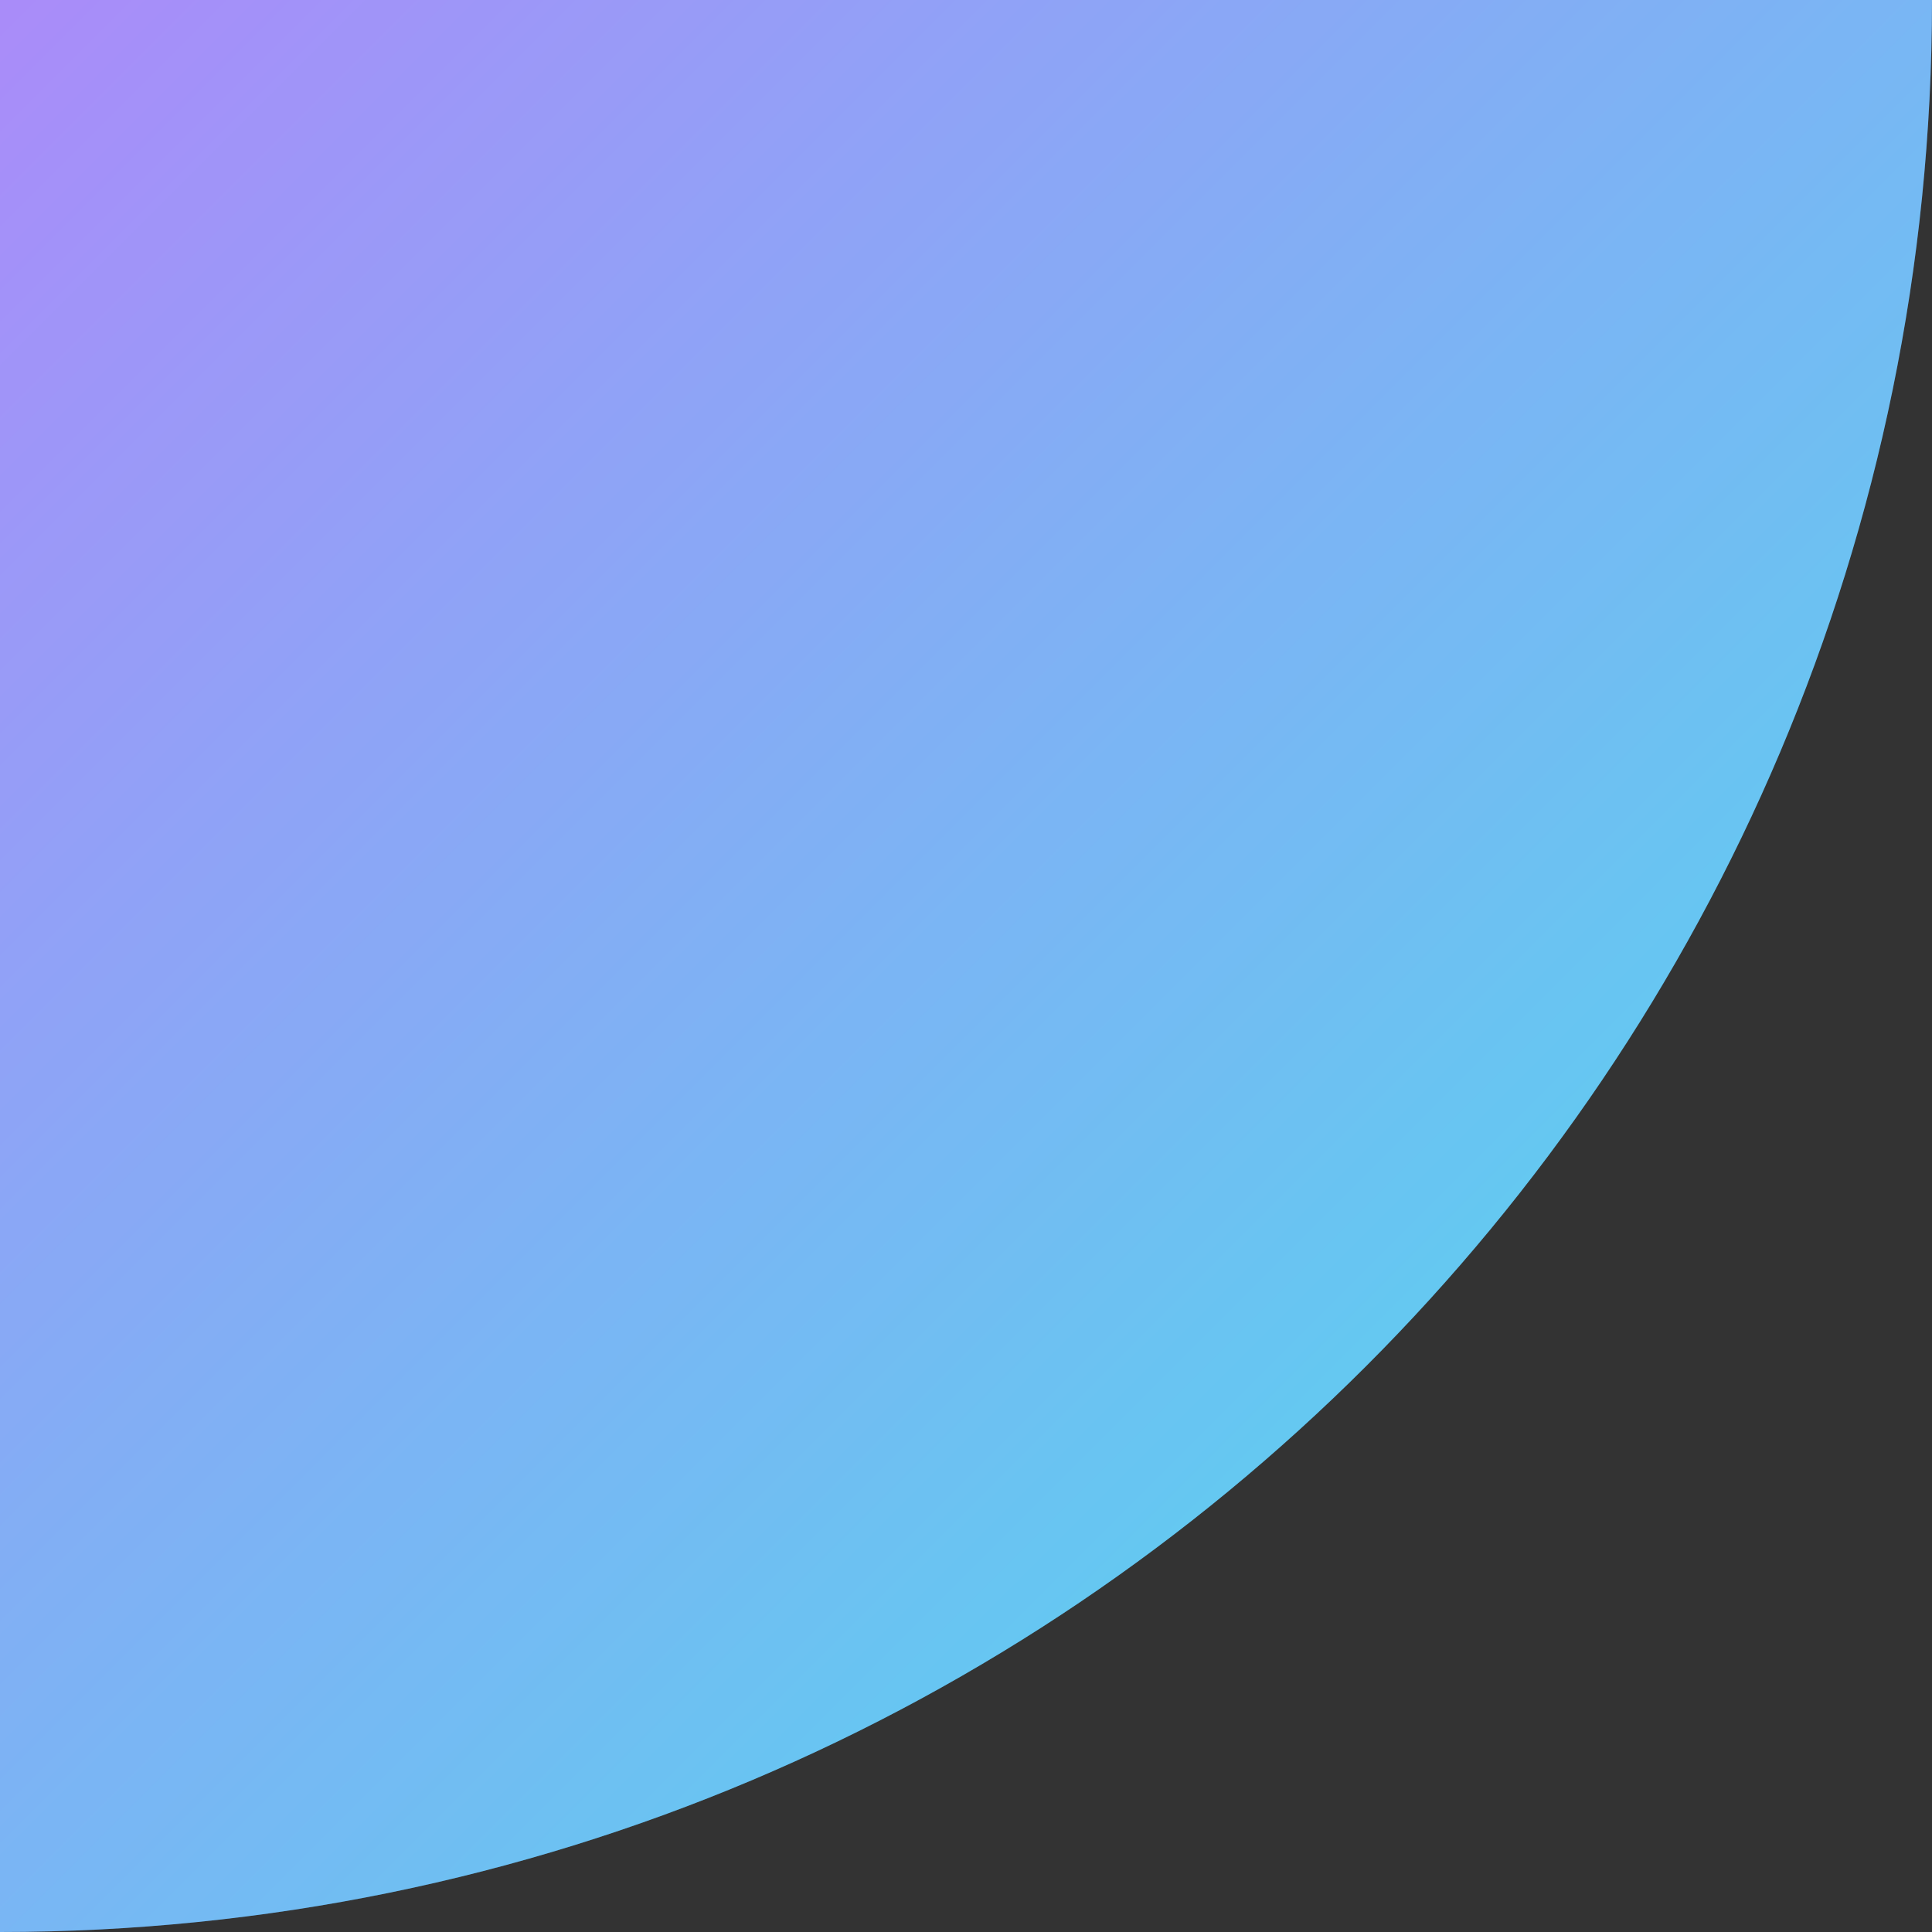
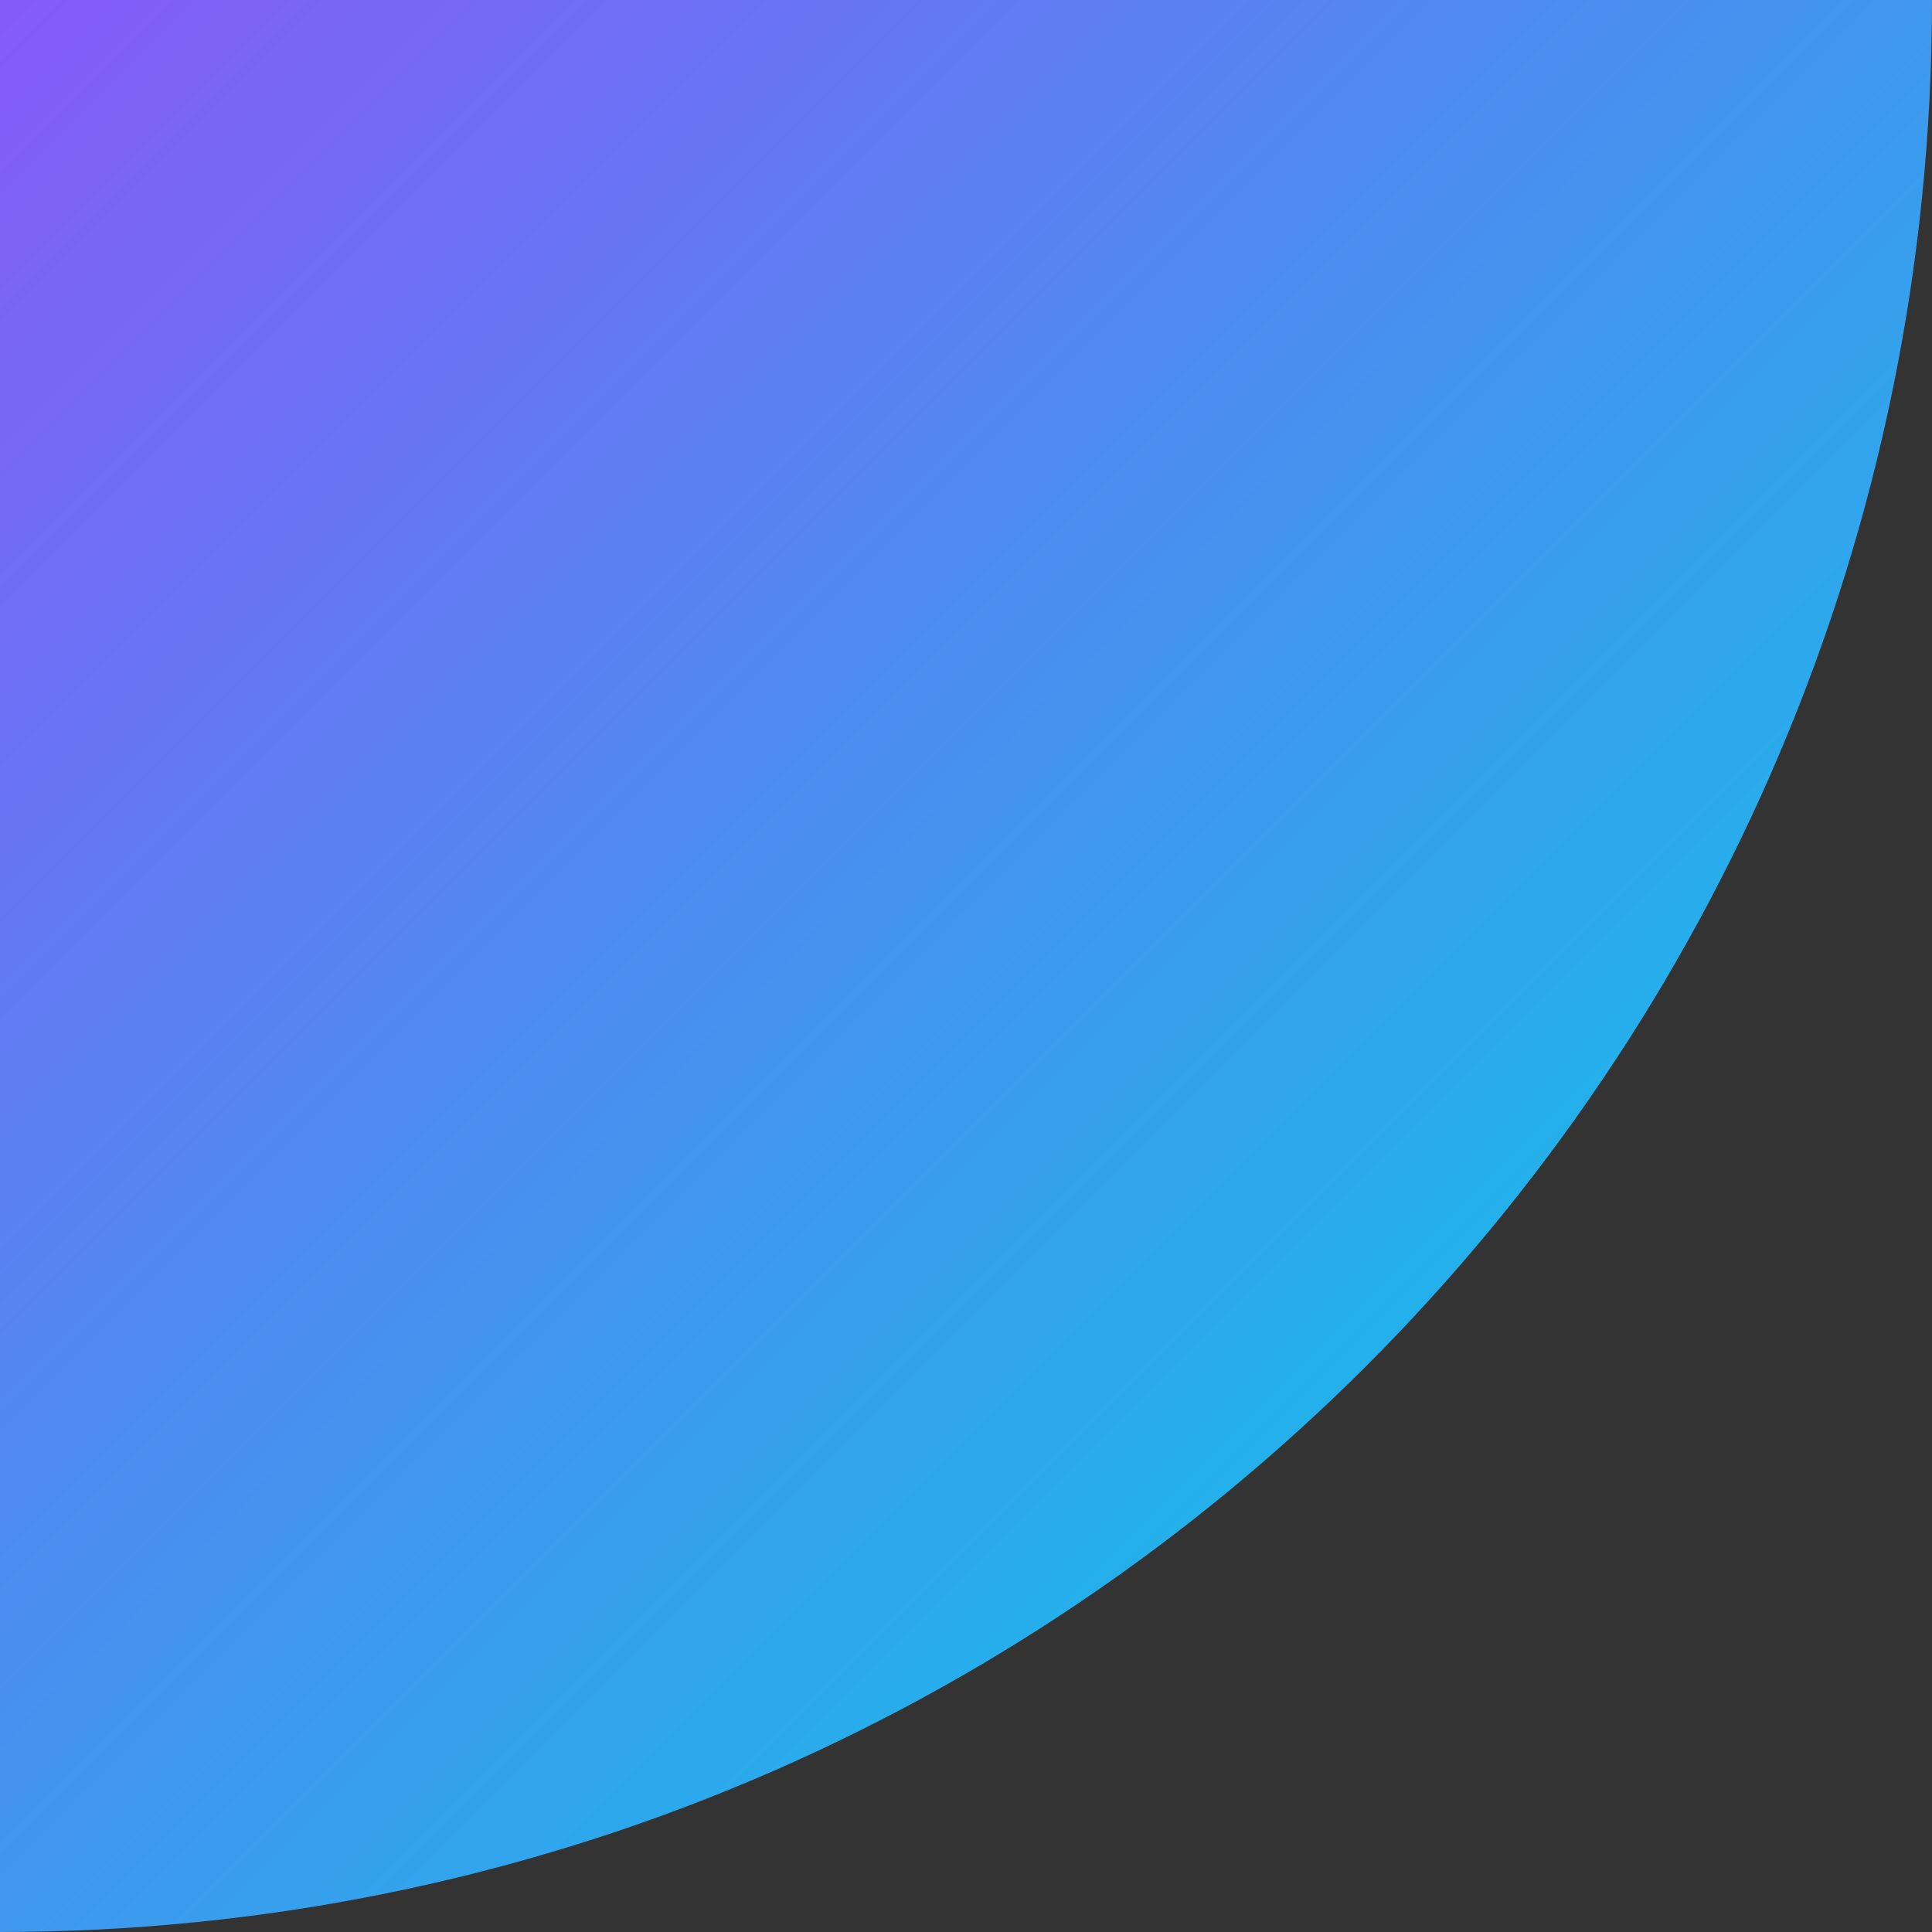
<svg xmlns="http://www.w3.org/2000/svg" width="80" height="80" fill="none">
  <rect width="100%" height="100%" fill="#333333" stroke="none" />
  <path fill-rule="evenodd" clip-rule="evenodd" d="M80 0c0 44.187-35.822 80-80 80V0h80Z" fill="url('#paint0_linear_4962_191')" />
-   <path fill-rule="evenodd" clip-rule="evenodd" d="M80 0c0 44.187-35.822 80-80 80V0h80Z" fill="#fff" fill-opacity=".3" />
  <defs>
    <linearGradient id="paint0_linear_4962_191" x1=".432" y1=".432" x2="57.515" y2="57.515" gradientUnits="userSpaceOnUse">
      <stop stop-color="#855BF7" />
      <stop offset="1" stop-color="#21B2EB" />
    </linearGradient>
  </defs>
</svg>